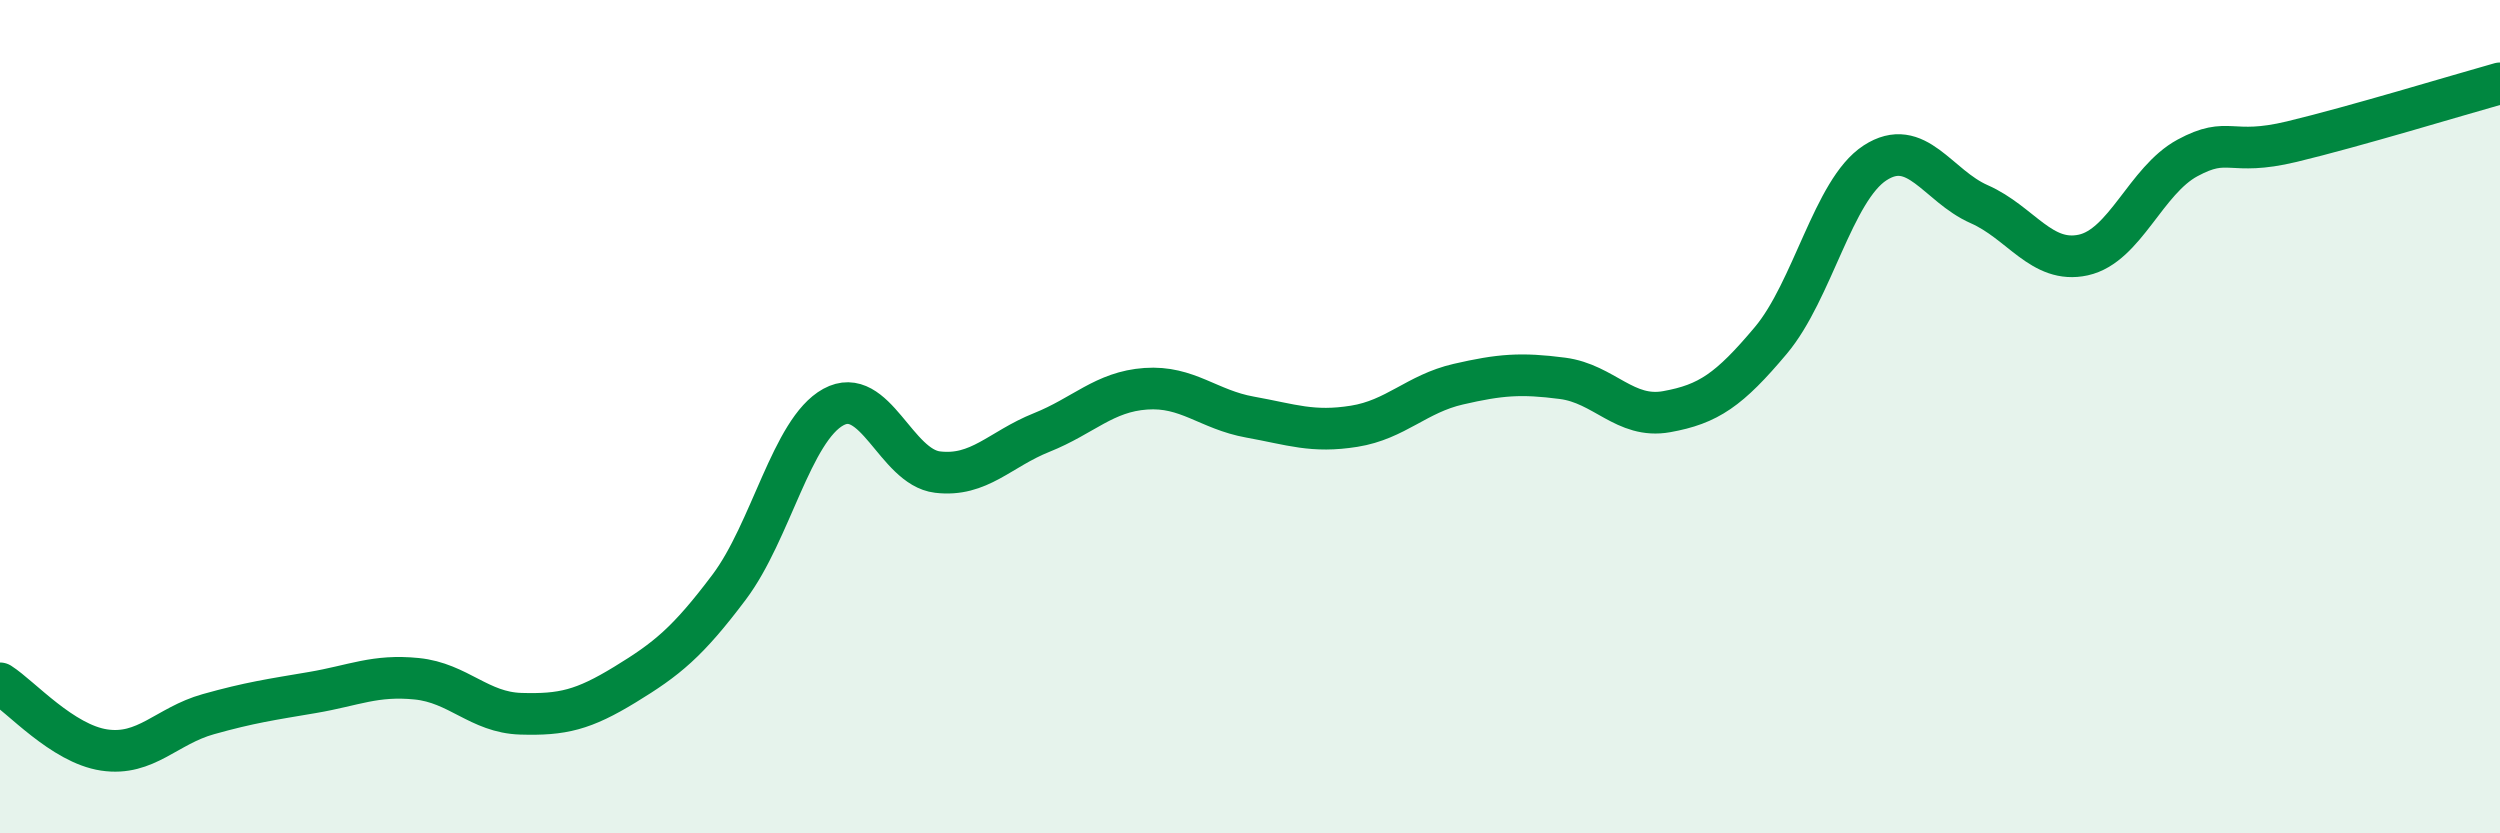
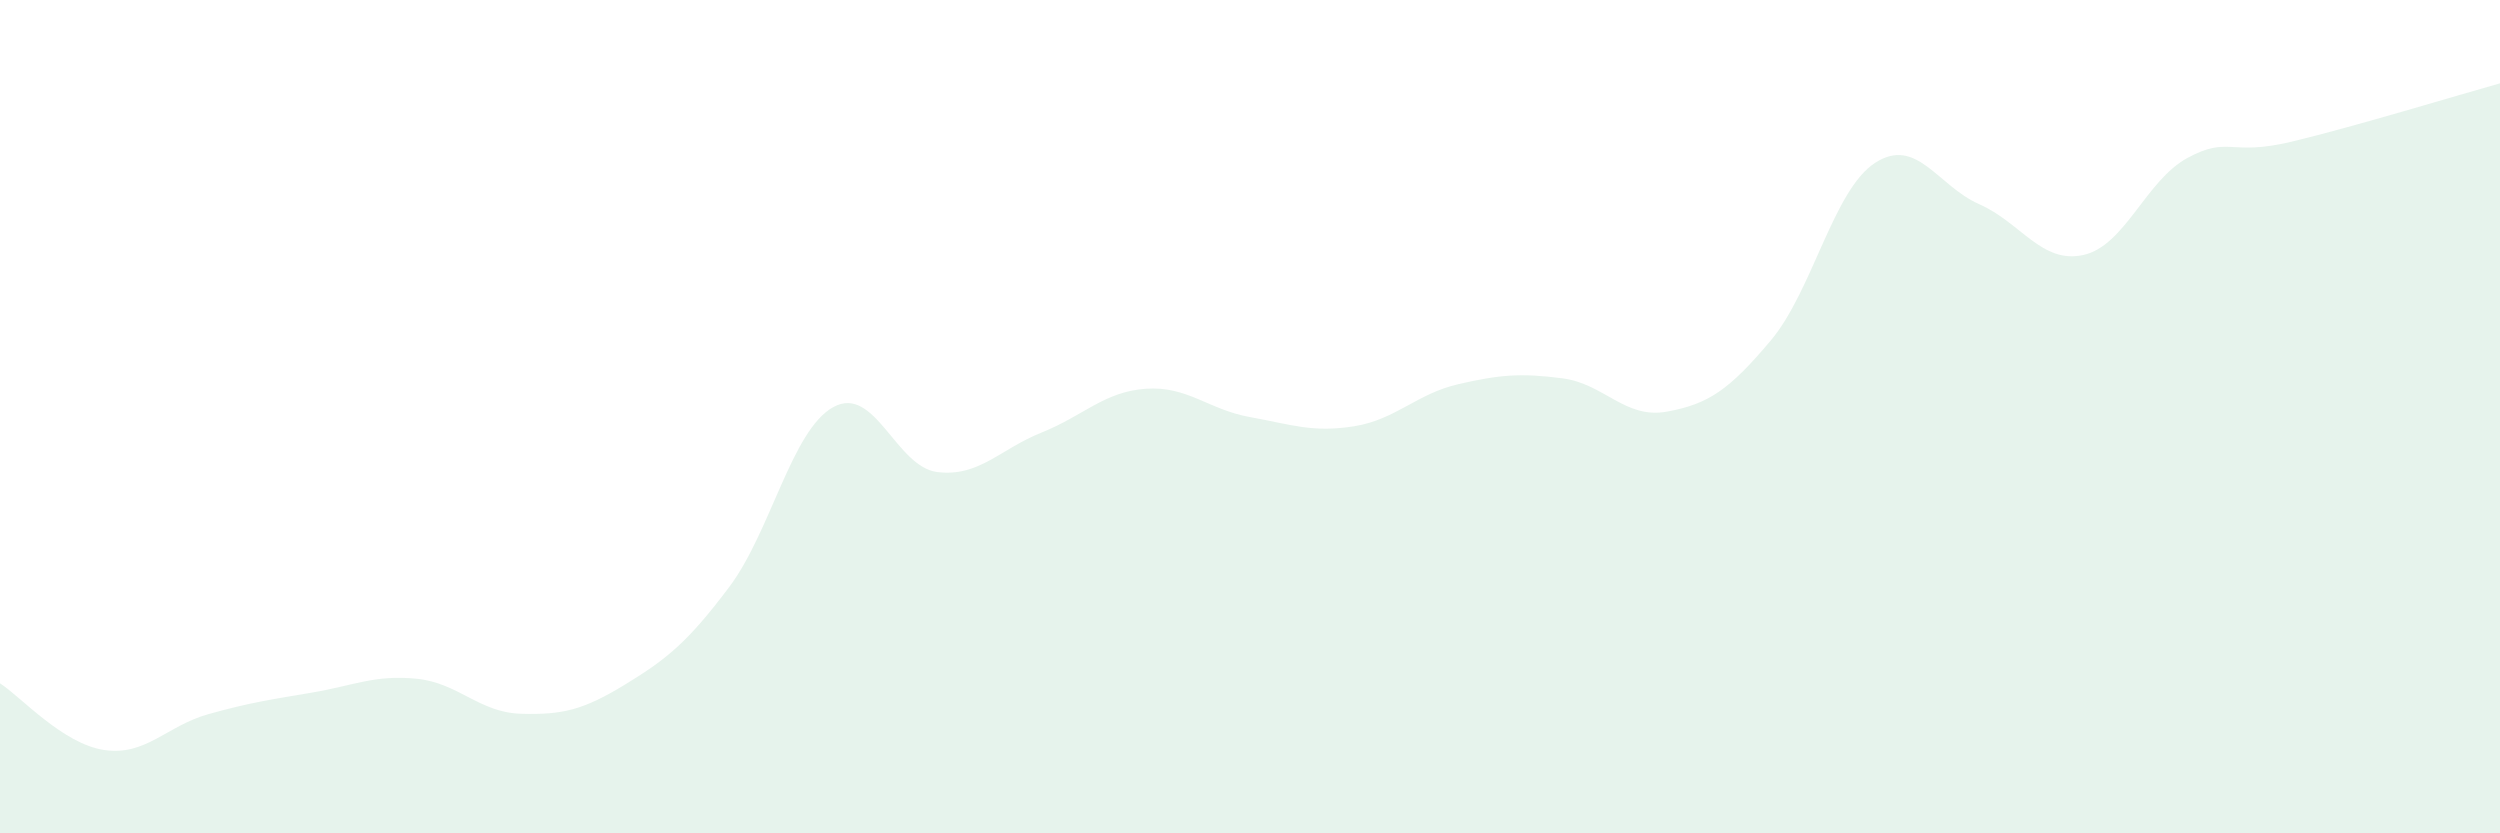
<svg xmlns="http://www.w3.org/2000/svg" width="60" height="20" viewBox="0 0 60 20">
  <path d="M 0,16.4 C 0.5,16.72 1.5,17.85 2.5,18 C 3.5,18.15 4,17.42 5,17.14 C 6,16.86 6.5,16.79 7.5,16.62 C 8.5,16.45 9,16.19 10,16.29 C 11,16.39 11.5,17.1 12.5,17.13 C 13.5,17.16 14,17.04 15,16.43 C 16,15.82 16.5,15.42 17.5,14.09 C 18.5,12.76 19,10.32 20,9.77 C 21,9.22 21.5,11.21 22.5,11.33 C 23.5,11.45 24,10.78 25,10.38 C 26,9.98 26.5,9.4 27.5,9.33 C 28.5,9.26 29,9.83 30,10.01 C 31,10.19 31.5,10.39 32.5,10.23 C 33.5,10.07 34,9.45 35,9.22 C 36,8.99 36.5,8.95 37.5,9.08 C 38.5,9.21 39,10.06 40,9.88 C 41,9.7 41.5,9.36 42.5,8.17 C 43.5,6.98 44,4.56 45,3.91 C 46,3.26 46.5,4.46 47.5,4.9 C 48.5,5.34 49,6.34 50,6.12 C 51,5.9 51.5,4.33 52.5,3.79 C 53.5,3.25 53.5,3.76 55,3.4 C 56.5,3.04 59,2.28 60,2L60 20L0 20Z" fill="#008740" opacity="0.1" stroke-linecap="round" stroke-linejoin="round" />
-   <path d="M 0,16.4 C 0.5,16.72 1.5,17.85 2.5,18 C 3.5,18.15 4,17.42 5,17.14 C 6,16.86 6.5,16.79 7.5,16.62 C 8.5,16.45 9,16.19 10,16.29 C 11,16.39 11.5,17.1 12.5,17.13 C 13.5,17.16 14,17.04 15,16.43 C 16,15.82 16.5,15.42 17.5,14.09 C 18.5,12.76 19,10.32 20,9.77 C 21,9.22 21.5,11.21 22.5,11.33 C 23.5,11.45 24,10.78 25,10.38 C 26,9.98 26.5,9.4 27.5,9.33 C 28.5,9.26 29,9.83 30,10.01 C 31,10.19 31.5,10.39 32.5,10.23 C 33.5,10.07 34,9.45 35,9.22 C 36,8.99 36.5,8.95 37.5,9.08 C 38.5,9.21 39,10.06 40,9.88 C 41,9.7 41.5,9.36 42.5,8.17 C 43.5,6.98 44,4.56 45,3.91 C 46,3.26 46.5,4.46 47.5,4.9 C 48.5,5.34 49,6.34 50,6.12 C 51,5.9 51.5,4.33 52.5,3.79 C 53.5,3.25 53.5,3.76 55,3.4 C 56.5,3.04 59,2.28 60,2" stroke="#008740" stroke-width="1" fill="none" stroke-linecap="round" stroke-linejoin="round" />
</svg>